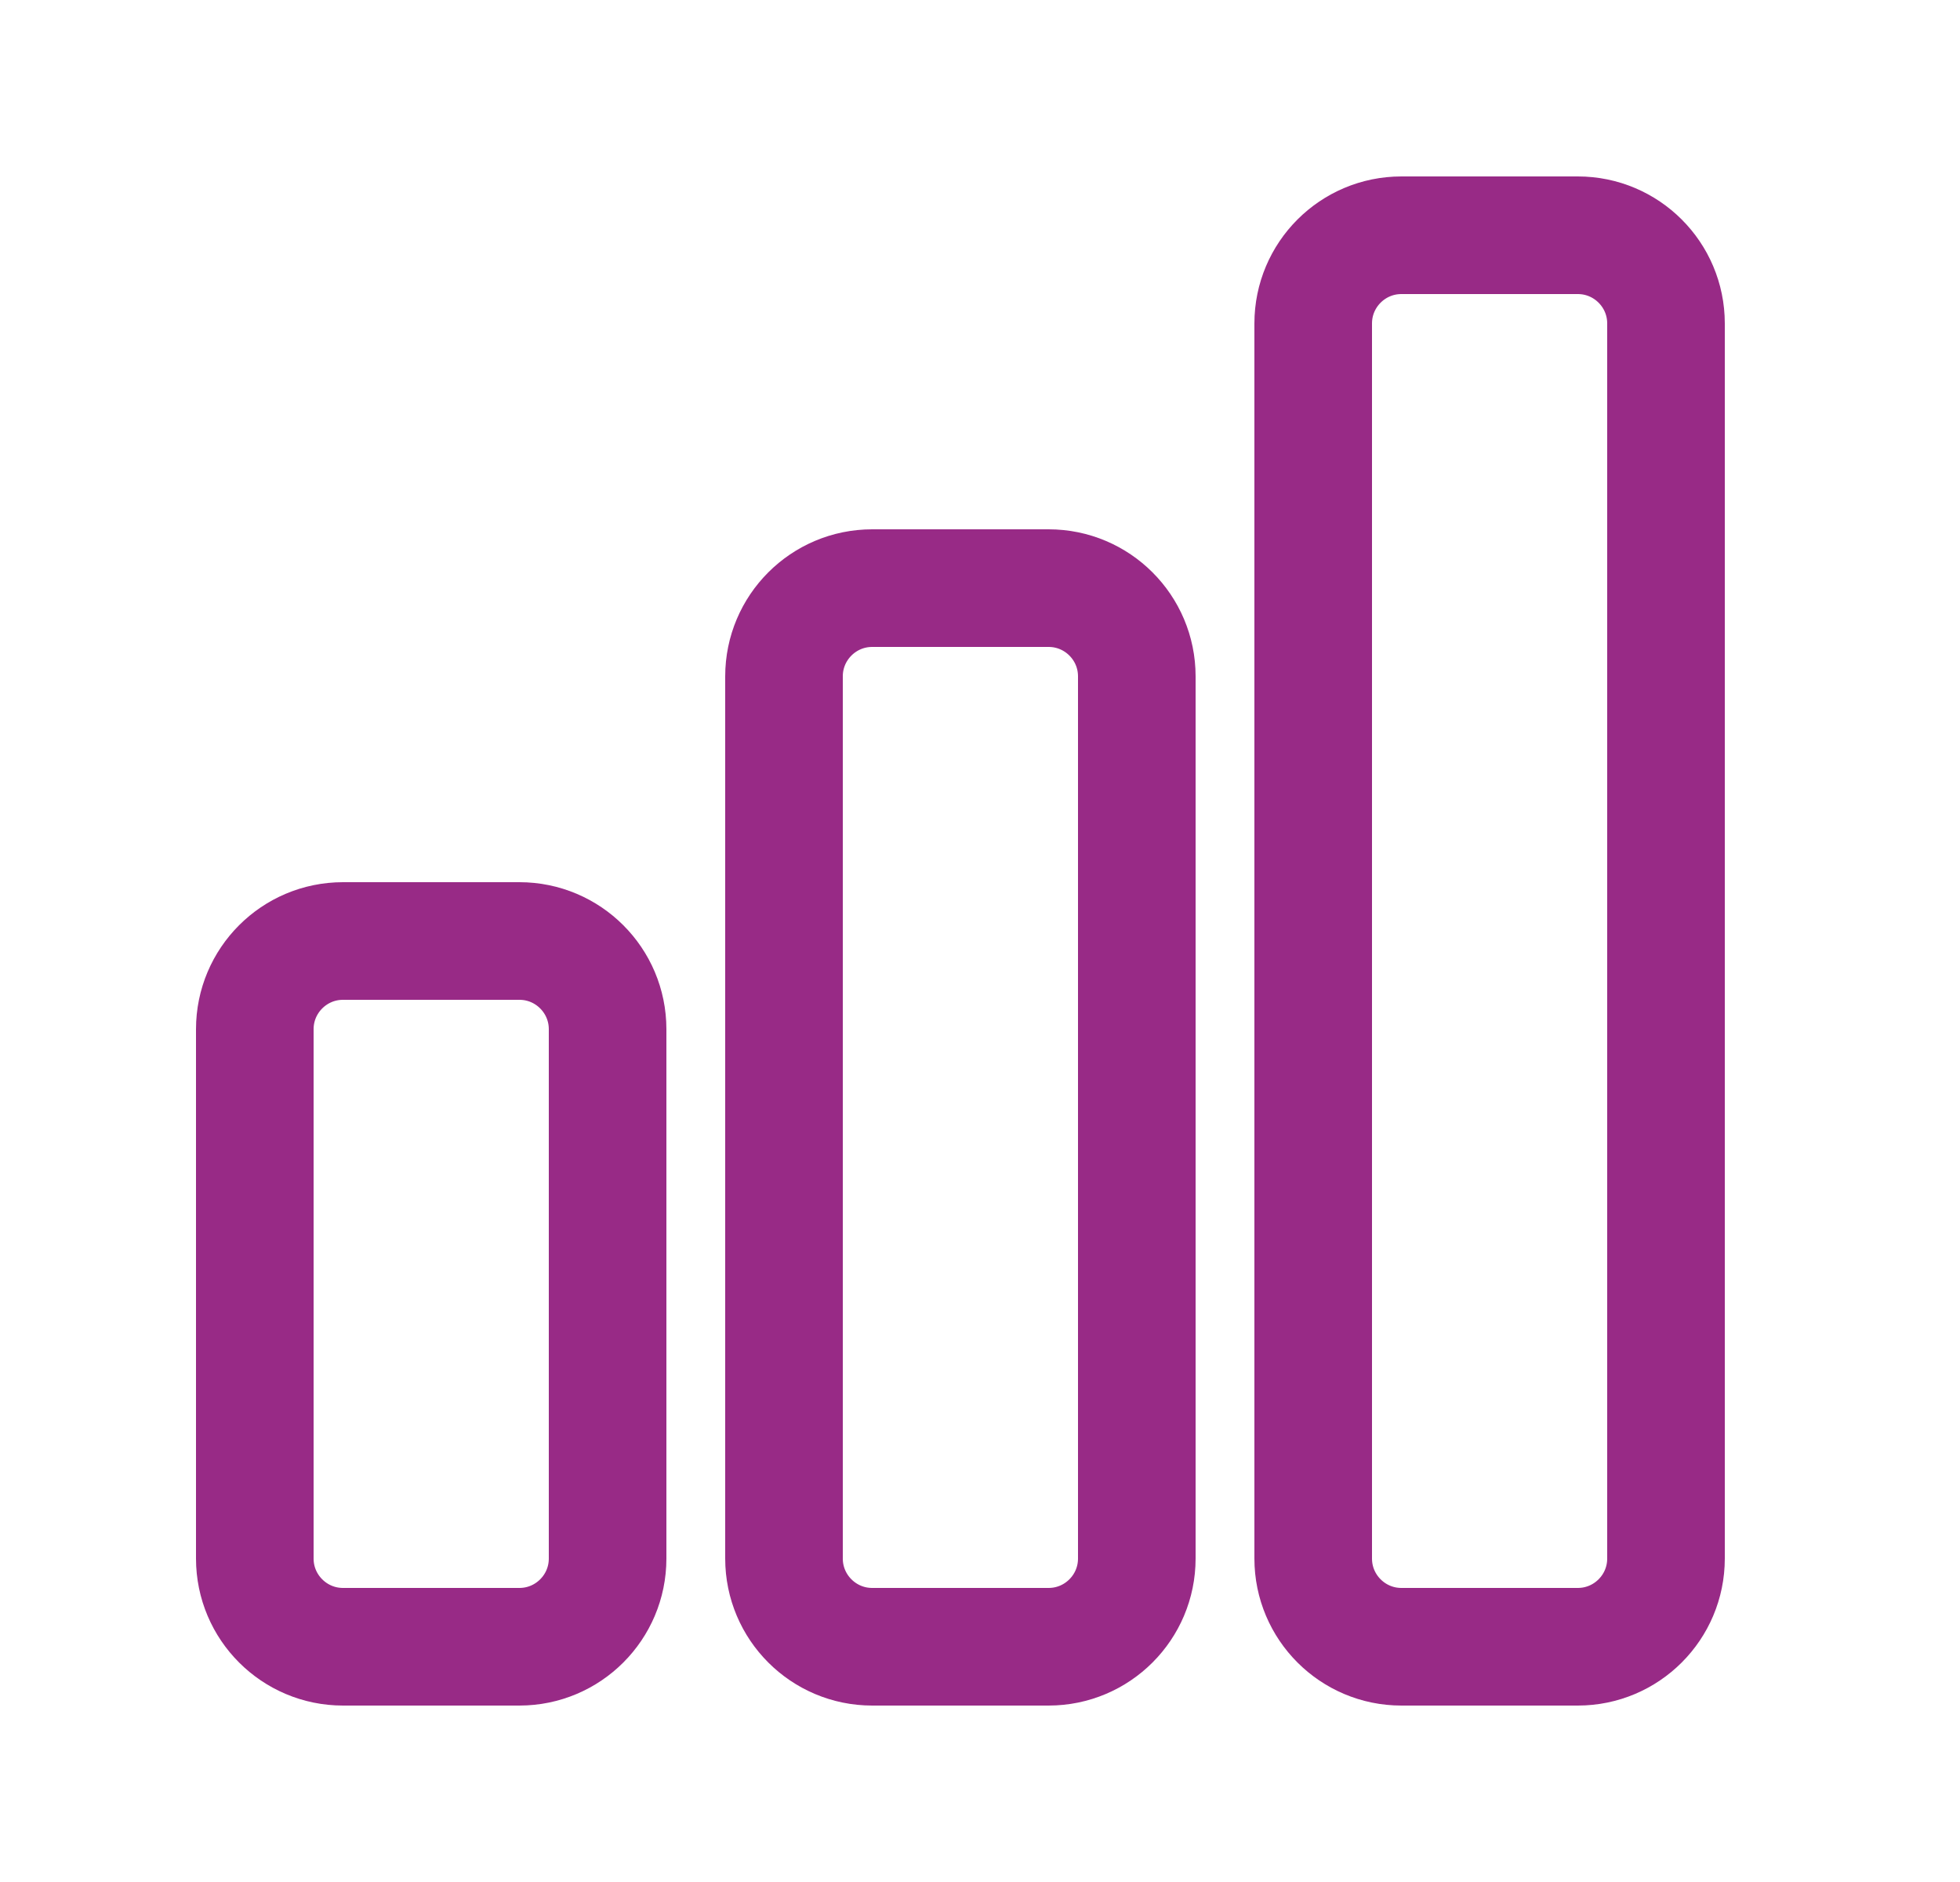
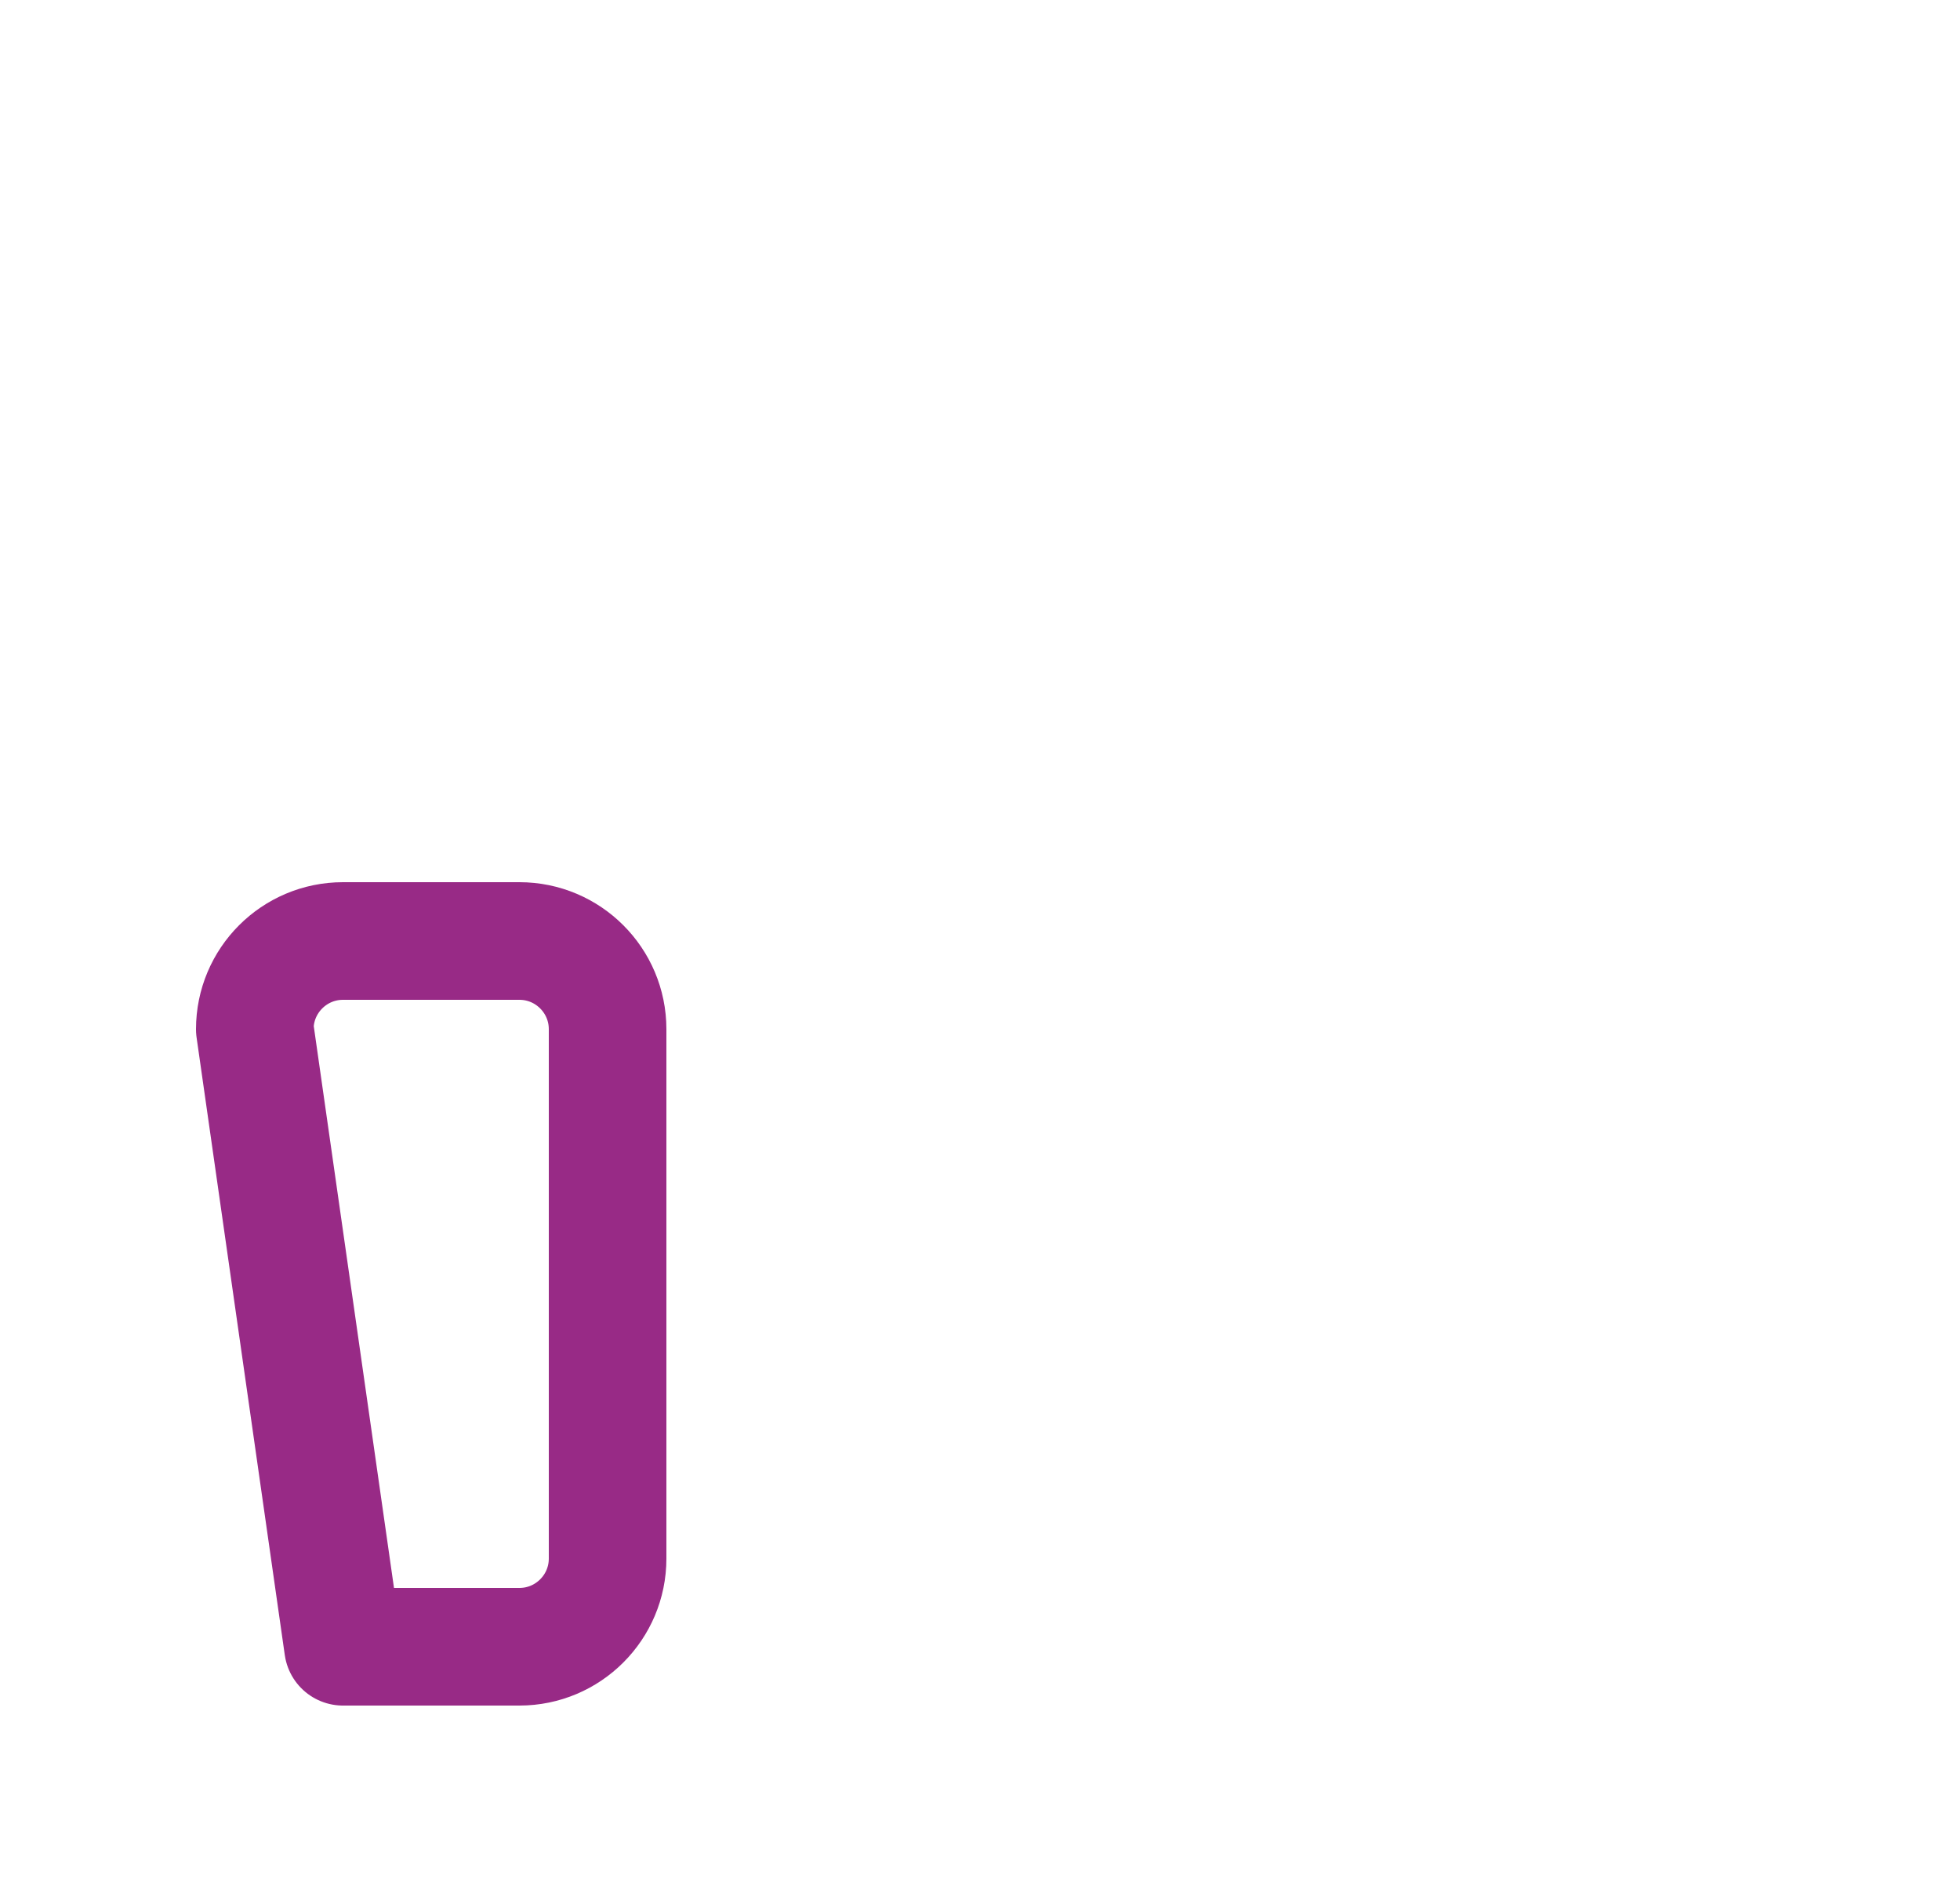
<svg xmlns="http://www.w3.org/2000/svg" width="25px" height="24px" viewBox="0 0 25 24" version="1.1">
  <title>HOUSE Copy</title>
  <g id="Design" stroke="none" stroke-width="1" fill="none" fill-rule="evenodd" stroke-linecap="round" stroke-linejoin="round">
    <g id="Mega-Menu-Platform-Copy" transform="translate(-620, -245)" fill-rule="nonzero" stroke="#982A86" stroke-width="1.5">
      <g id="Features-and-benefite-Copy" transform="translate(620.25, 158)">
        <g id="Group-14" transform="translate(0, 87)">
          <g id="Vector" transform="translate(3, 3)">
-             <path d="M0,10.125 C0,9.504 0.504,9 1.125,9 L3.375,9 C3.996,9 4.5,9.504 4.5,10.125 L4.5,16.875 C4.5,17.496 3.996,18 3.375,18 L1.125,18 C0.504,18 0,17.496 0,16.875 L0,10.125 Z" />
-             <path d="M6.75,5.625 C6.75,5.004 7.254,4.5 7.875,4.5 L10.125,4.5 C10.746,4.5 11.25,5.004 11.25,5.625 L11.25,16.875 C11.25,17.496 10.746,18 10.125,18 L7.875,18 C7.254,18 6.75,17.496 6.75,16.875 L6.75,5.625 Z" />
-             <path d="M13.5,1.125 C13.5,0.504 14.004,0 14.625,0 L16.875,0 C17.496,0 18,0.504 18,1.125 L18,16.875 C18,17.496 17.496,18 16.875,18 L14.625,18 C14.004,18 13.5,17.496 13.5,16.875 L13.5,1.125 Z" />
+             <path d="M0,10.125 C0,9.504 0.504,9 1.125,9 L3.375,9 C3.996,9 4.5,9.504 4.5,10.125 L4.5,16.875 C4.5,17.496 3.996,18 3.375,18 L1.125,18 L0,10.125 Z" />
          </g>
        </g>
      </g>
    </g>
  </g>
</svg>